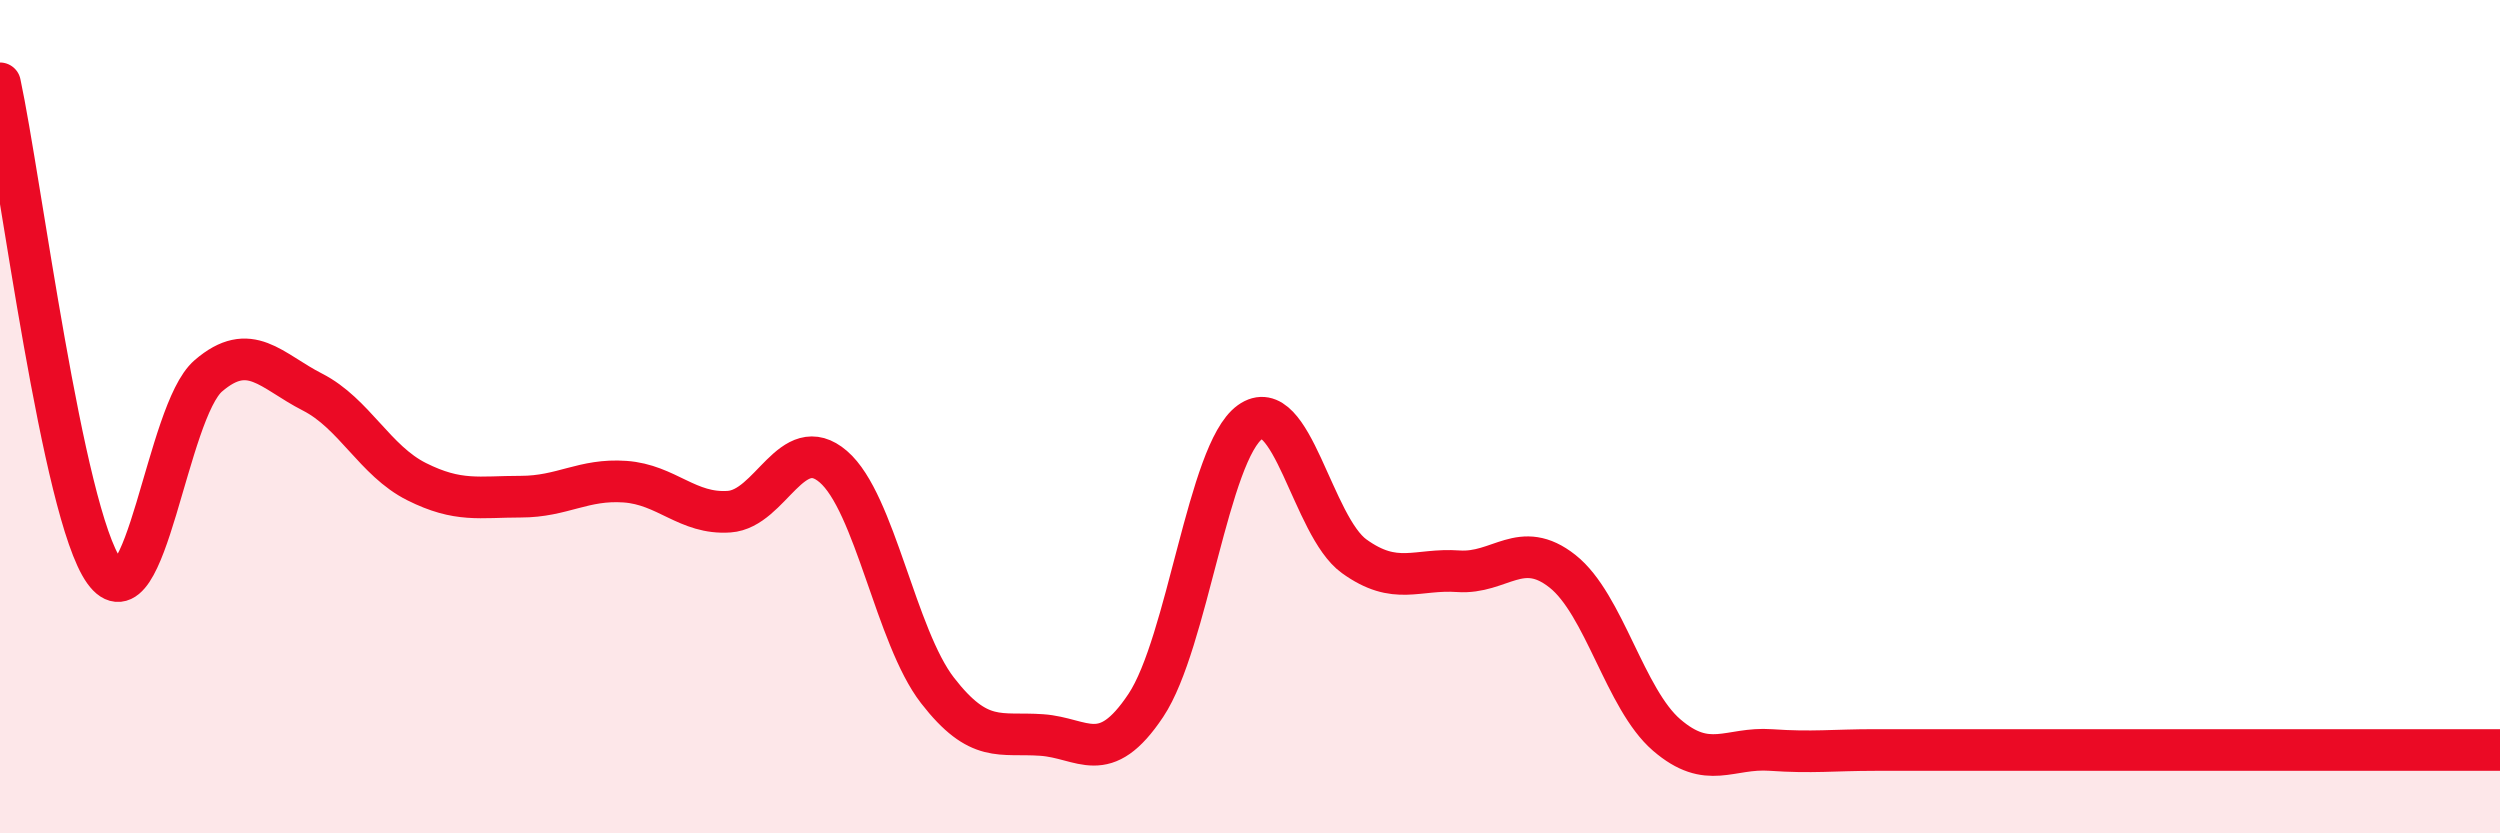
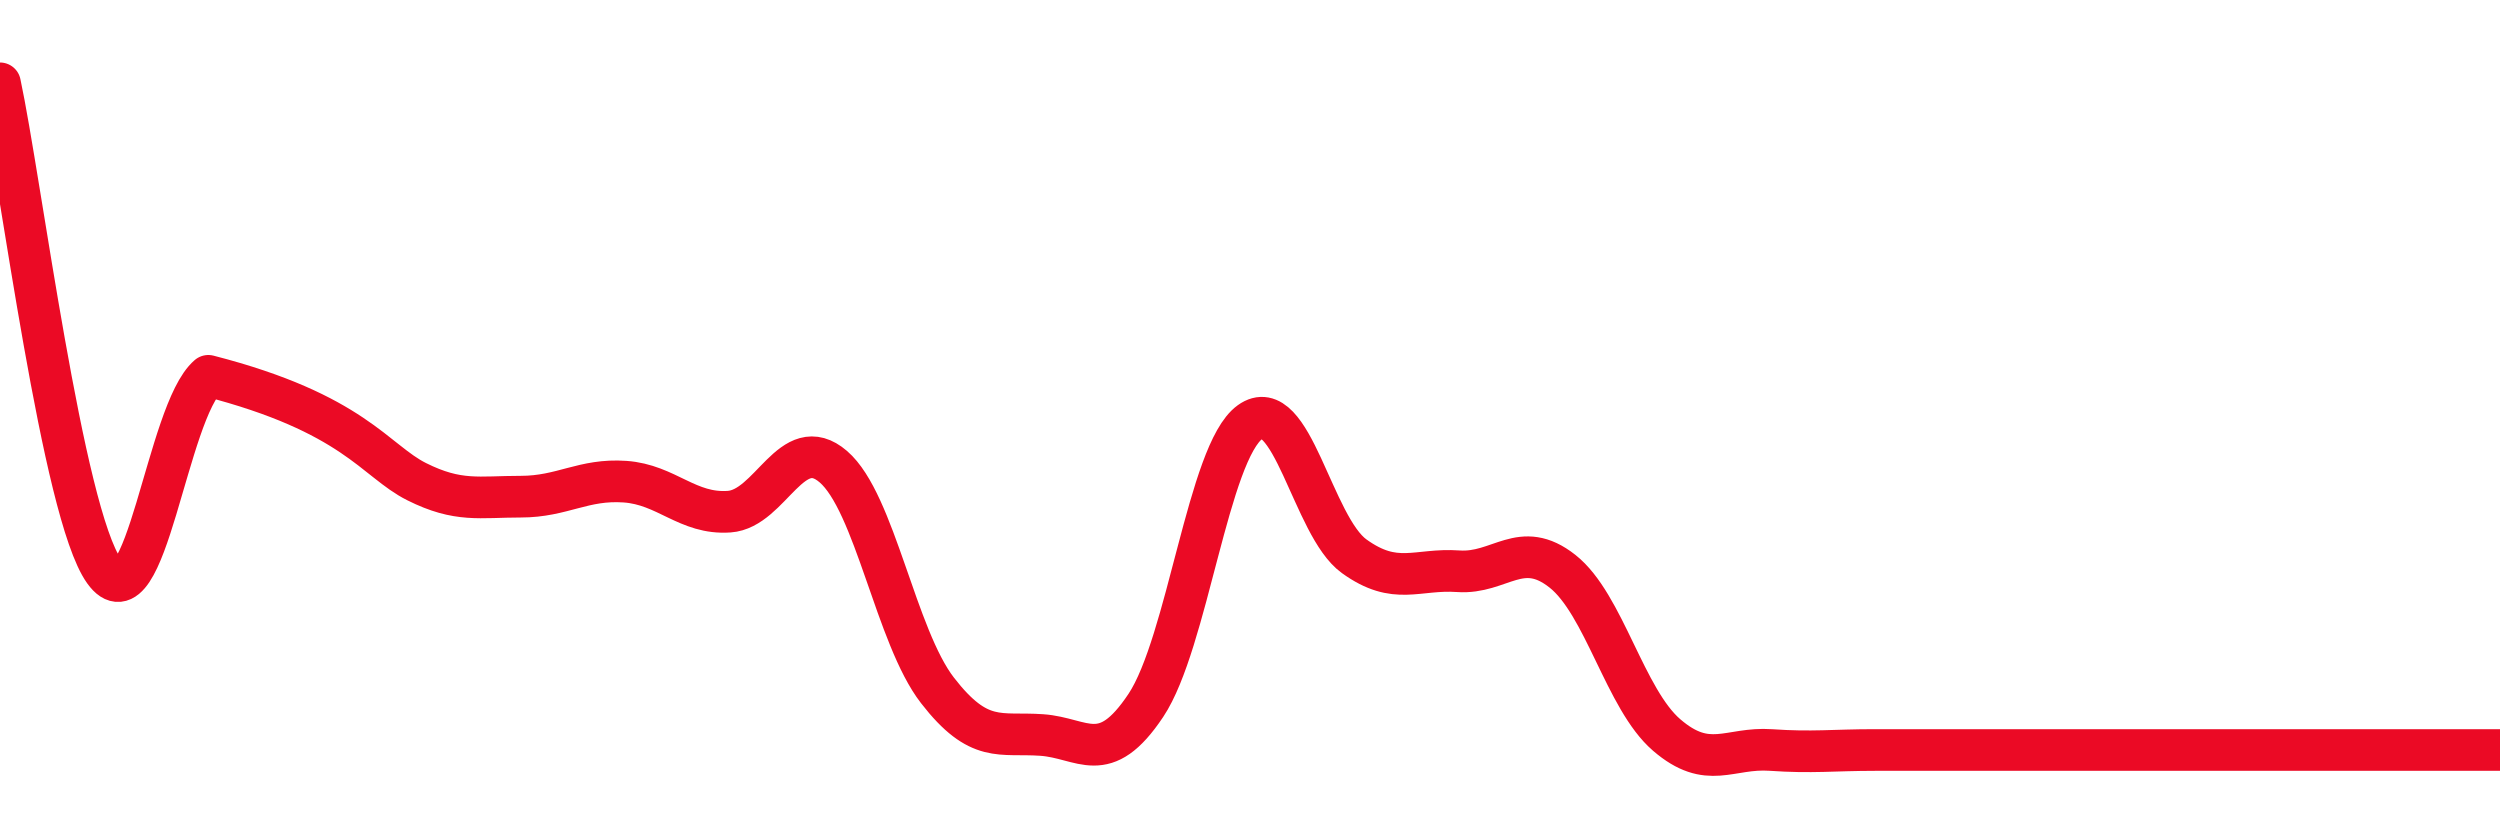
<svg xmlns="http://www.w3.org/2000/svg" width="60" height="20" viewBox="0 0 60 20">
-   <path d="M 0,2 C 0.5,4.34 1.5,12.31 2.5,13.71 C 3.5,15.11 4,9.88 5,9.02 C 6,8.16 6.5,8.9 7.5,9.41 C 8.5,9.92 9,11.06 10,11.56 C 11,12.06 11.5,11.92 12.5,11.92 C 13.5,11.92 14,11.49 15,11.56 C 16,11.63 16.5,12.35 17.5,12.28 C 18.5,12.21 19,10.34 20,11.2 C 21,12.06 21.5,15.28 22.5,16.57 C 23.5,17.86 24,17.57 25,17.64 C 26,17.71 26.5,18.43 27.5,16.93 C 28.5,15.43 29,10.85 30,10.13 C 31,9.41 31.5,12.63 32.5,13.35 C 33.5,14.07 34,13.64 35,13.71 C 36,13.78 36.5,12.92 37.5,13.71 C 38.5,14.5 39,16.78 40,17.64 C 41,18.5 41.5,17.93 42.5,18 C 43.5,18.07 44,18 45,18 C 46,18 46.5,18 47.5,18 C 48.5,18 49,18 50,18 C 51,18 51.5,18 52.5,18 C 53.5,18 53.5,18 55,18 C 56.5,18 59,18 60,18L60 20L0 20Z" fill="#EB0A25" opacity="0.1" stroke-linecap="round" stroke-linejoin="round" />
-   <path d="M 0,2 C 0.5,4.34 1.5,12.31 2.5,13.71 C 3.5,15.11 4,9.88 5,9.02 C 6,8.16 6.5,8.9 7.5,9.41 C 8.5,9.92 9,11.06 10,11.56 C 11,12.06 11.5,11.92 12.5,11.92 C 13.5,11.92 14,11.49 15,11.56 C 16,11.63 16.5,12.35 17.5,12.28 C 18.5,12.21 19,10.34 20,11.2 C 21,12.06 21.5,15.28 22.5,16.57 C 23.5,17.86 24,17.57 25,17.64 C 26,17.71 26.5,18.43 27.5,16.93 C 28.5,15.43 29,10.85 30,10.13 C 31,9.41 31.5,12.63 32.5,13.35 C 33.5,14.07 34,13.64 35,13.71 C 36,13.78 36.5,12.92 37.5,13.71 C 38.5,14.5 39,16.78 40,17.64 C 41,18.5 41.5,17.93 42.5,18 C 43.5,18.07 44,18 45,18 C 46,18 46.5,18 47.5,18 C 48.5,18 49,18 50,18 C 51,18 51.5,18 52.5,18 C 53.5,18 53.5,18 55,18 C 56.5,18 59,18 60,18" stroke="#EB0A25" stroke-width="1" fill="none" stroke-linecap="round" stroke-linejoin="round" />
+   <path d="M 0,2 C 0.5,4.34 1.5,12.31 2.5,13.71 C 3.5,15.11 4,9.88 5,9.02 C 8.5,9.92 9,11.06 10,11.56 C 11,12.06 11.5,11.92 12.5,11.92 C 13.5,11.92 14,11.49 15,11.56 C 16,11.63 16.5,12.35 17.5,12.28 C 18.5,12.21 19,10.34 20,11.2 C 21,12.06 21.5,15.28 22.5,16.57 C 23.5,17.86 24,17.57 25,17.64 C 26,17.71 26.5,18.43 27.5,16.93 C 28.5,15.43 29,10.85 30,10.13 C 31,9.41 31.5,12.63 32.5,13.35 C 33.5,14.07 34,13.64 35,13.71 C 36,13.78 36.5,12.92 37.5,13.71 C 38.5,14.5 39,16.78 40,17.64 C 41,18.5 41.5,17.93 42.5,18 C 43.5,18.07 44,18 45,18 C 46,18 46.5,18 47.5,18 C 48.5,18 49,18 50,18 C 51,18 51.5,18 52.5,18 C 53.5,18 53.5,18 55,18 C 56.5,18 59,18 60,18" stroke="#EB0A25" stroke-width="1" fill="none" stroke-linecap="round" stroke-linejoin="round" />
</svg>